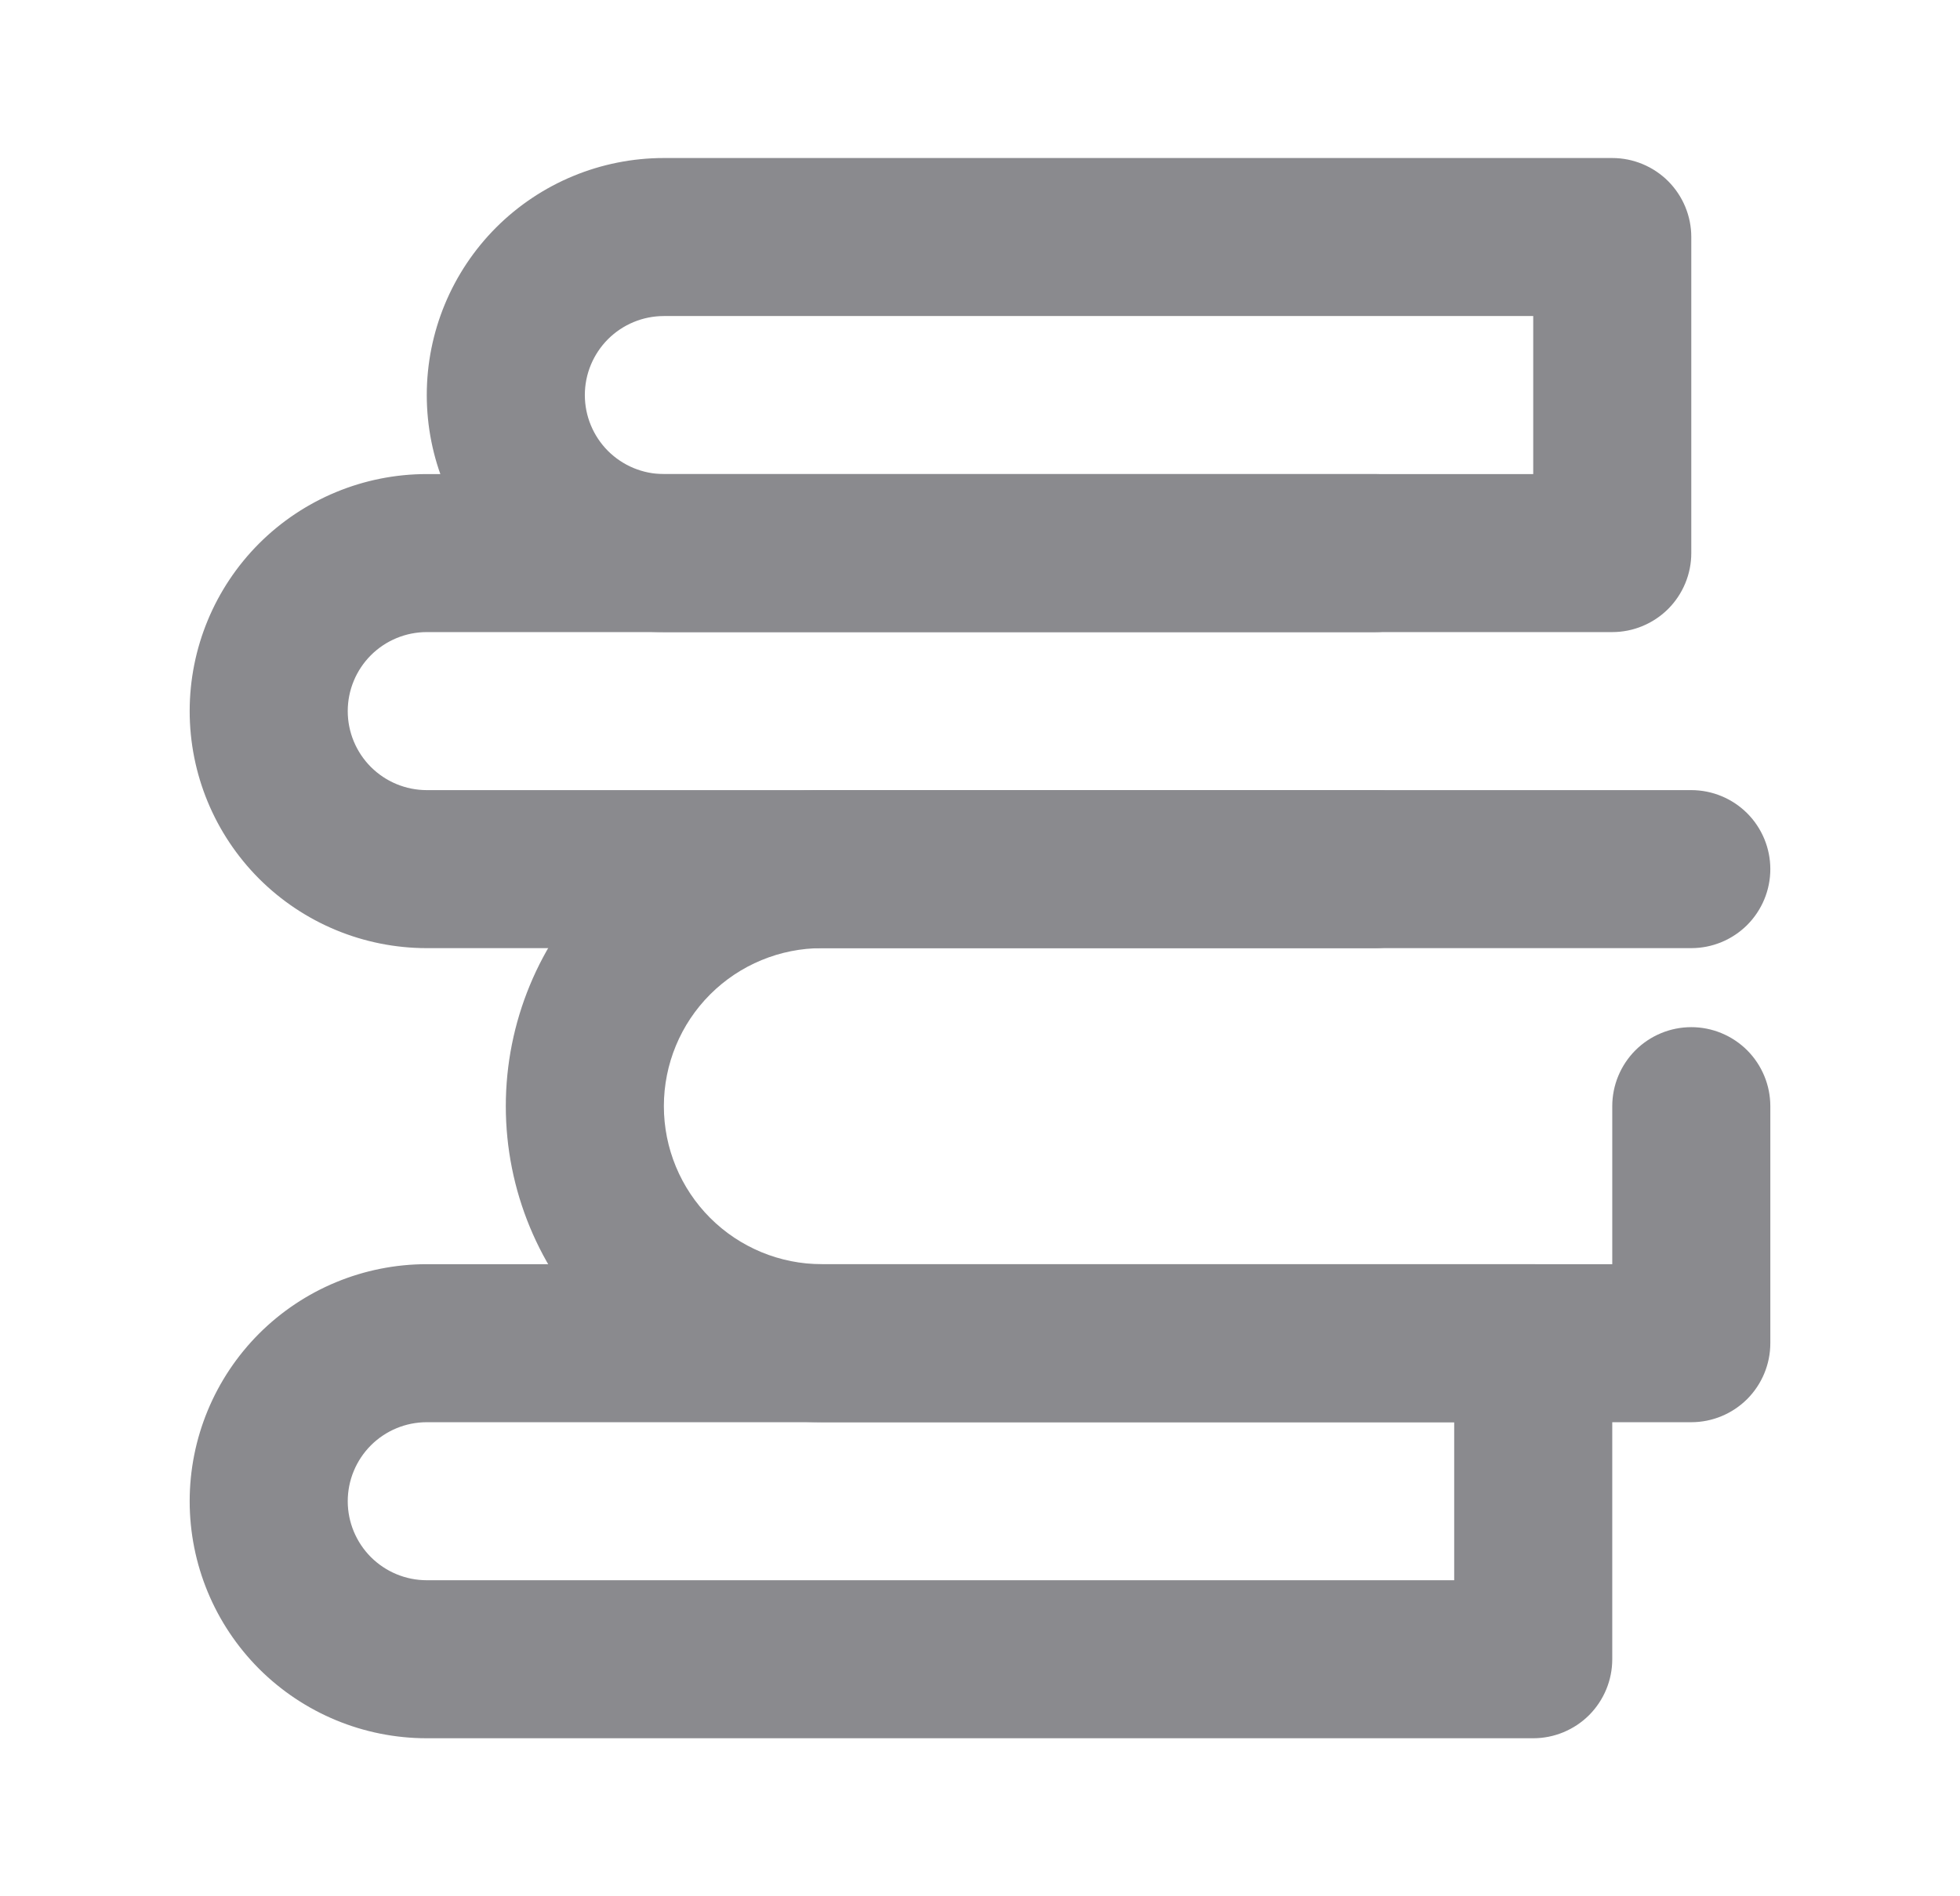
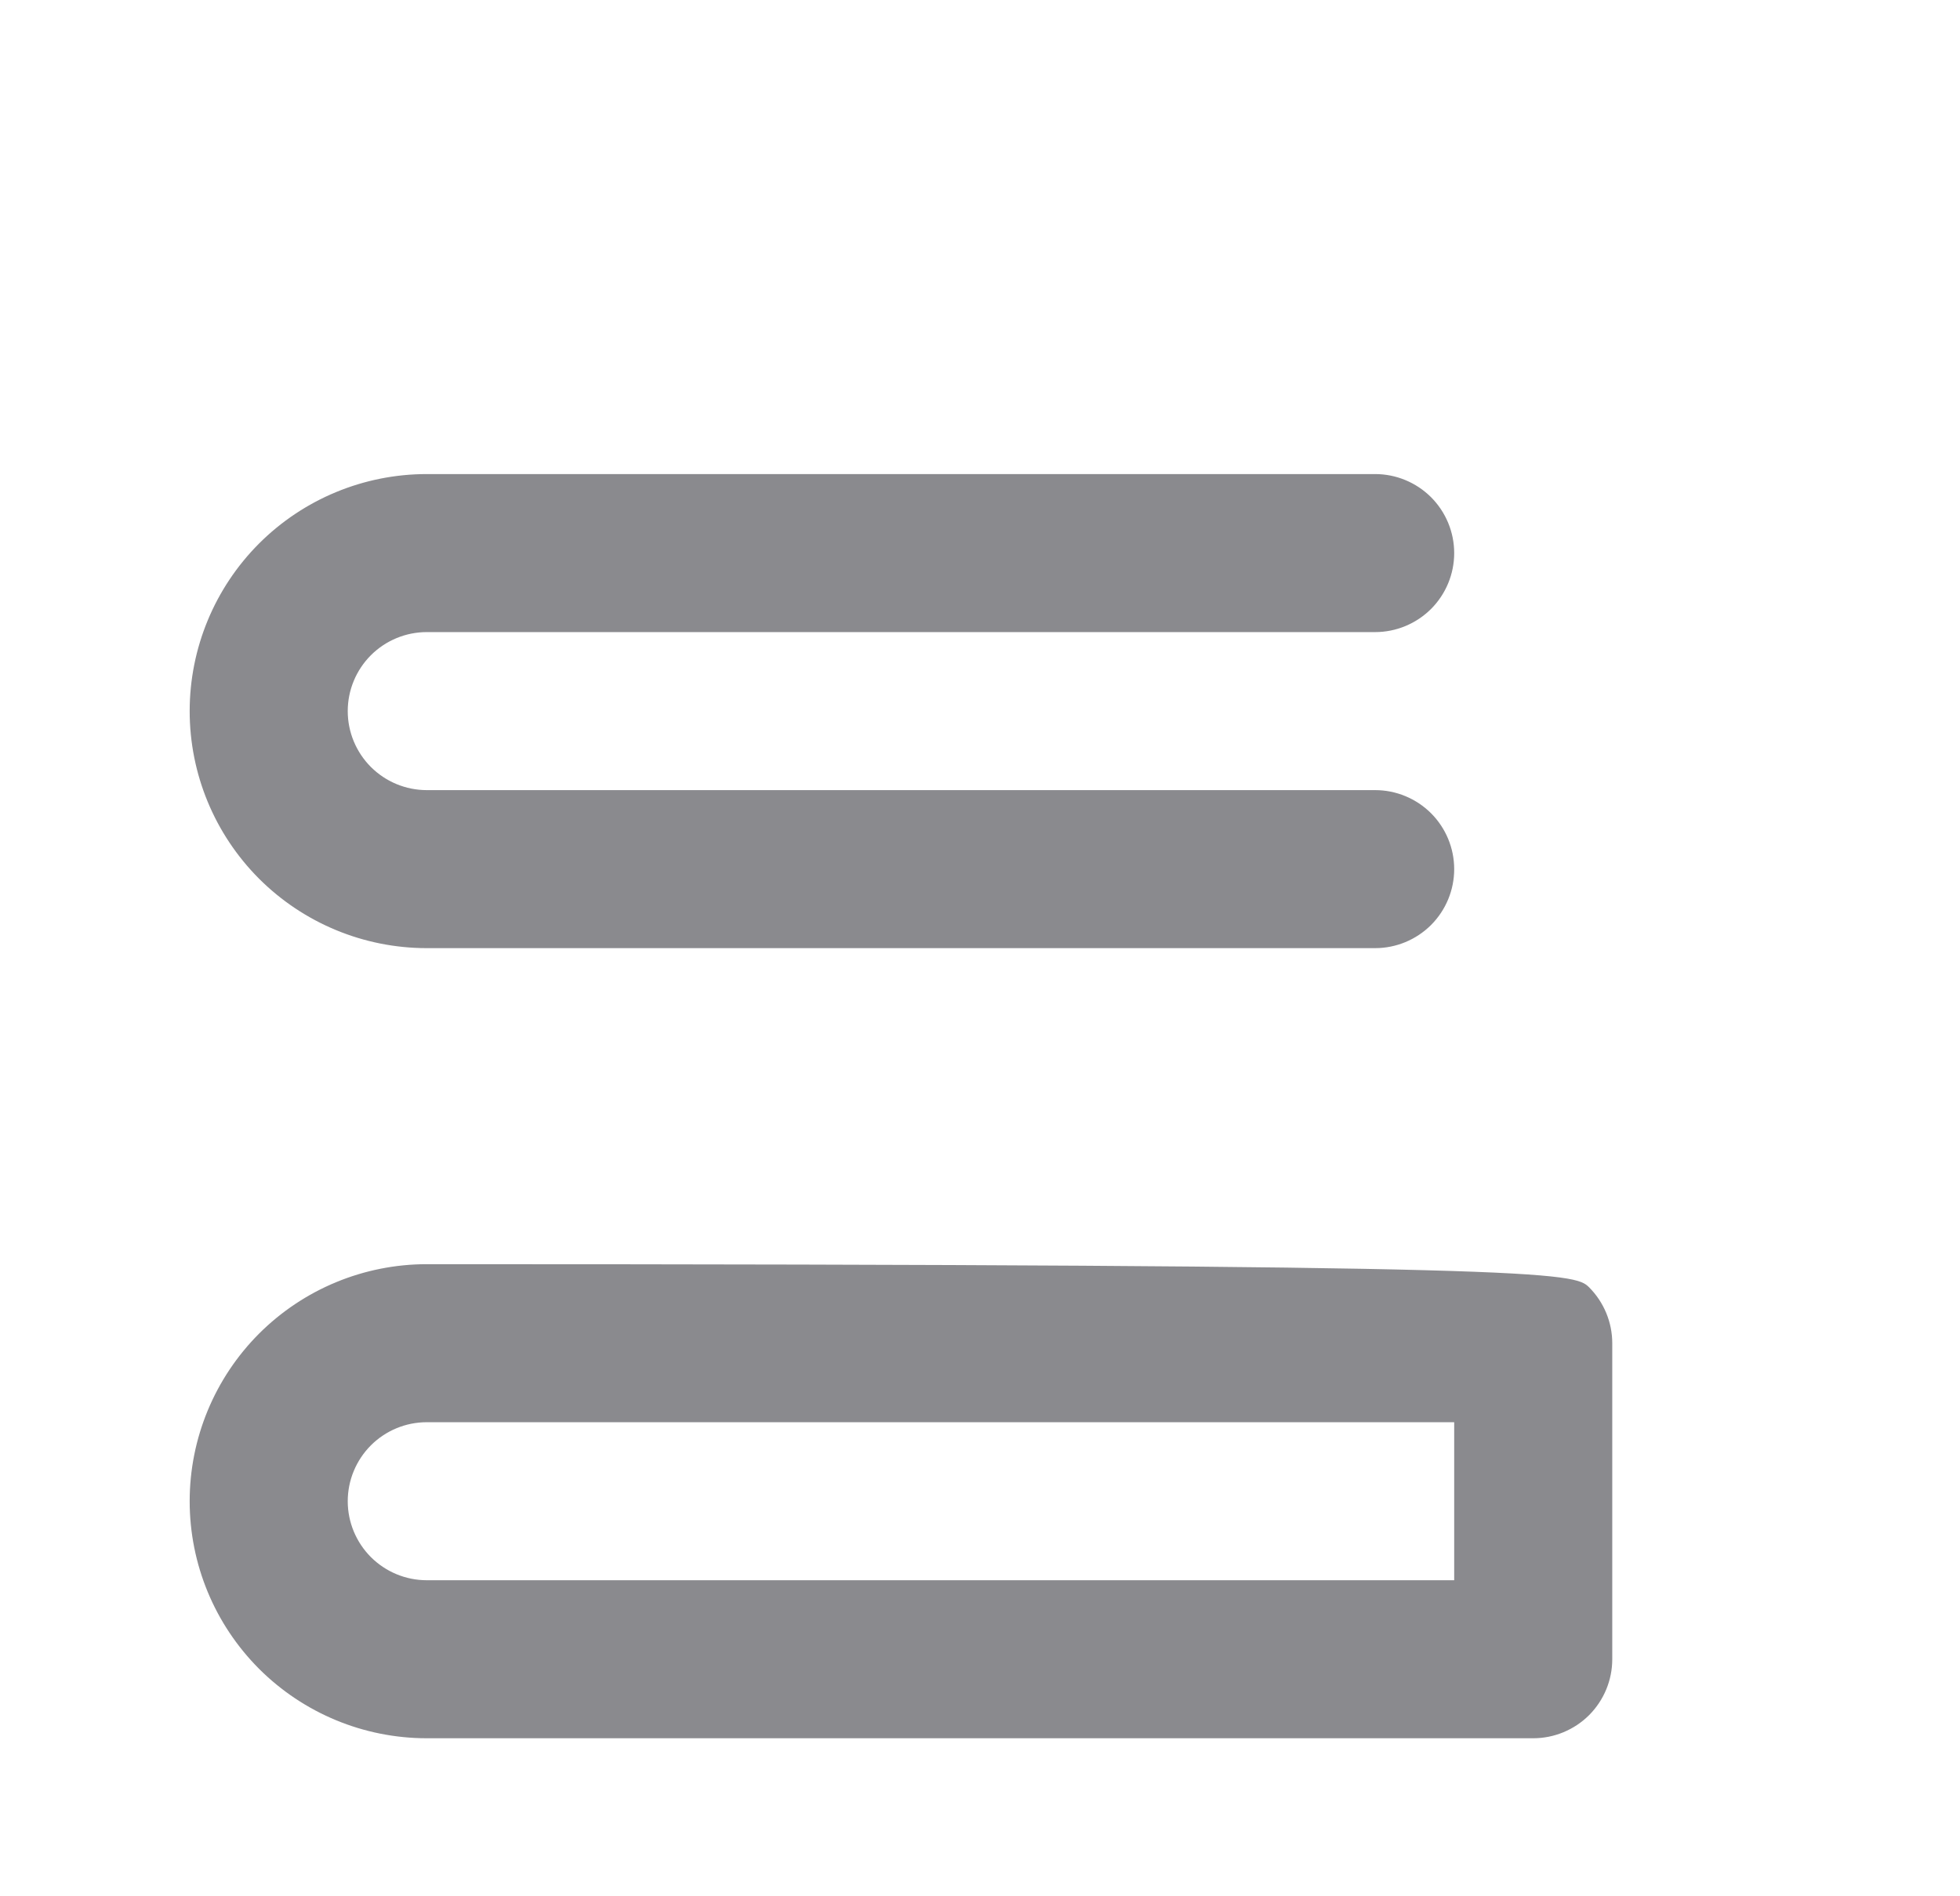
<svg xmlns="http://www.w3.org/2000/svg" width="31" height="30" viewBox="0 0 31 30" fill="none">
-   <path d="M25.5 10H10.5C9.505 10 8.552 9.605 7.848 8.902C7.145 8.198 6.75 7.245 6.75 6.25C6.75 5.255 7.145 4.302 7.848 3.598C8.552 2.895 9.505 2.5 10.5 2.5H25.5C25.831 2.5 26.149 2.632 26.384 2.866C26.618 3.101 26.75 3.418 26.75 3.75V8.75C26.75 9.082 26.618 9.399 26.384 9.634C26.149 9.868 25.831 10 25.5 10ZM10.5 5C10.168 5 9.851 5.132 9.616 5.366C9.382 5.601 9.25 5.918 9.25 6.25C9.25 6.582 9.382 6.899 9.616 7.134C9.851 7.368 10.168 7.5 10.5 7.5H24.25V5H10.5Z" fill="#8A8A8E" />
-   <path d="M24.25 27.5H6.75C5.755 27.5 4.802 27.105 4.098 26.402C3.395 25.698 3 24.745 3 23.75C3 22.755 3.395 21.802 4.098 21.098C4.802 20.395 5.755 20 6.75 20H24.25C24.581 20 24.899 20.132 25.134 20.366C25.368 20.601 25.5 20.919 25.5 21.25V26.25C25.5 26.581 25.368 26.899 25.134 27.134C24.899 27.368 24.581 27.5 24.25 27.5ZM6.75 22.5C6.418 22.5 6.101 22.632 5.866 22.866C5.632 23.101 5.5 23.419 5.5 23.75C5.5 24.081 5.632 24.399 5.866 24.634C6.101 24.868 6.418 25 6.75 25H23V22.5H6.75Z" fill="#8A8A8E" />
+   <path d="M24.25 27.5H6.75C5.755 27.5 4.802 27.105 4.098 26.402C3.395 25.698 3 24.745 3 23.75C3 22.755 3.395 21.802 4.098 21.098C4.802 20.395 5.755 20 6.75 20C24.581 20 24.899 20.132 25.134 20.366C25.368 20.601 25.5 20.919 25.5 21.25V26.25C25.5 26.581 25.368 26.899 25.134 27.134C24.899 27.368 24.581 27.5 24.25 27.5ZM6.75 22.5C6.418 22.5 6.101 22.632 5.866 22.866C5.632 23.101 5.5 23.419 5.5 23.75C5.5 24.081 5.632 24.399 5.866 24.634C6.101 24.868 6.418 25 6.75 25H23V22.5H6.75Z" fill="#8A8A8E" />
  <path d="M21.75 15H6.75C5.755 15 4.802 14.605 4.098 13.902C3.395 13.198 3 12.245 3 11.25C3 10.255 3.395 9.302 4.098 8.598C4.802 7.895 5.755 7.5 6.75 7.5H21.75C22.081 7.5 22.399 7.632 22.634 7.866C22.868 8.101 23 8.418 23 8.75C23 9.082 22.868 9.399 22.634 9.634C22.399 9.868 22.081 10 21.75 10H6.75C6.418 10 6.101 10.132 5.866 10.366C5.632 10.601 5.5 10.918 5.5 11.25C5.5 11.582 5.632 11.899 5.866 12.134C6.101 12.368 6.418 12.5 6.75 12.5H21.75C22.081 12.5 22.399 12.632 22.634 12.866C22.868 13.101 23 13.418 23 13.75C23 14.082 22.868 14.399 22.634 14.634C22.399 14.868 22.081 15 21.75 15Z" fill="#8A8A8E" />
-   <path d="M26.75 22.5H13C11.674 22.5 10.402 21.973 9.464 21.035C8.527 20.098 8 18.826 8 17.5C8 16.174 8.527 14.902 9.464 13.964C10.402 13.027 11.674 12.5 13 12.5H26.75C27.081 12.5 27.399 12.632 27.634 12.866C27.868 13.101 28 13.418 28 13.75C28 14.082 27.868 14.399 27.634 14.634C27.399 14.868 27.081 15 26.75 15H13C12.337 15 11.701 15.263 11.232 15.732C10.763 16.201 10.5 16.837 10.5 17.5C10.5 18.163 10.763 18.799 11.232 19.268C11.701 19.737 12.337 20 13 20H25.5V17.5C25.5 17.169 25.632 16.851 25.866 16.616C26.101 16.382 26.419 16.25 26.75 16.25C27.081 16.25 27.399 16.382 27.634 16.616C27.868 16.851 28 17.169 28 17.5V21.25C28 21.581 27.868 21.899 27.634 22.134C27.399 22.368 27.081 22.5 26.75 22.5Z" fill="#8A8A8E" />
</svg>